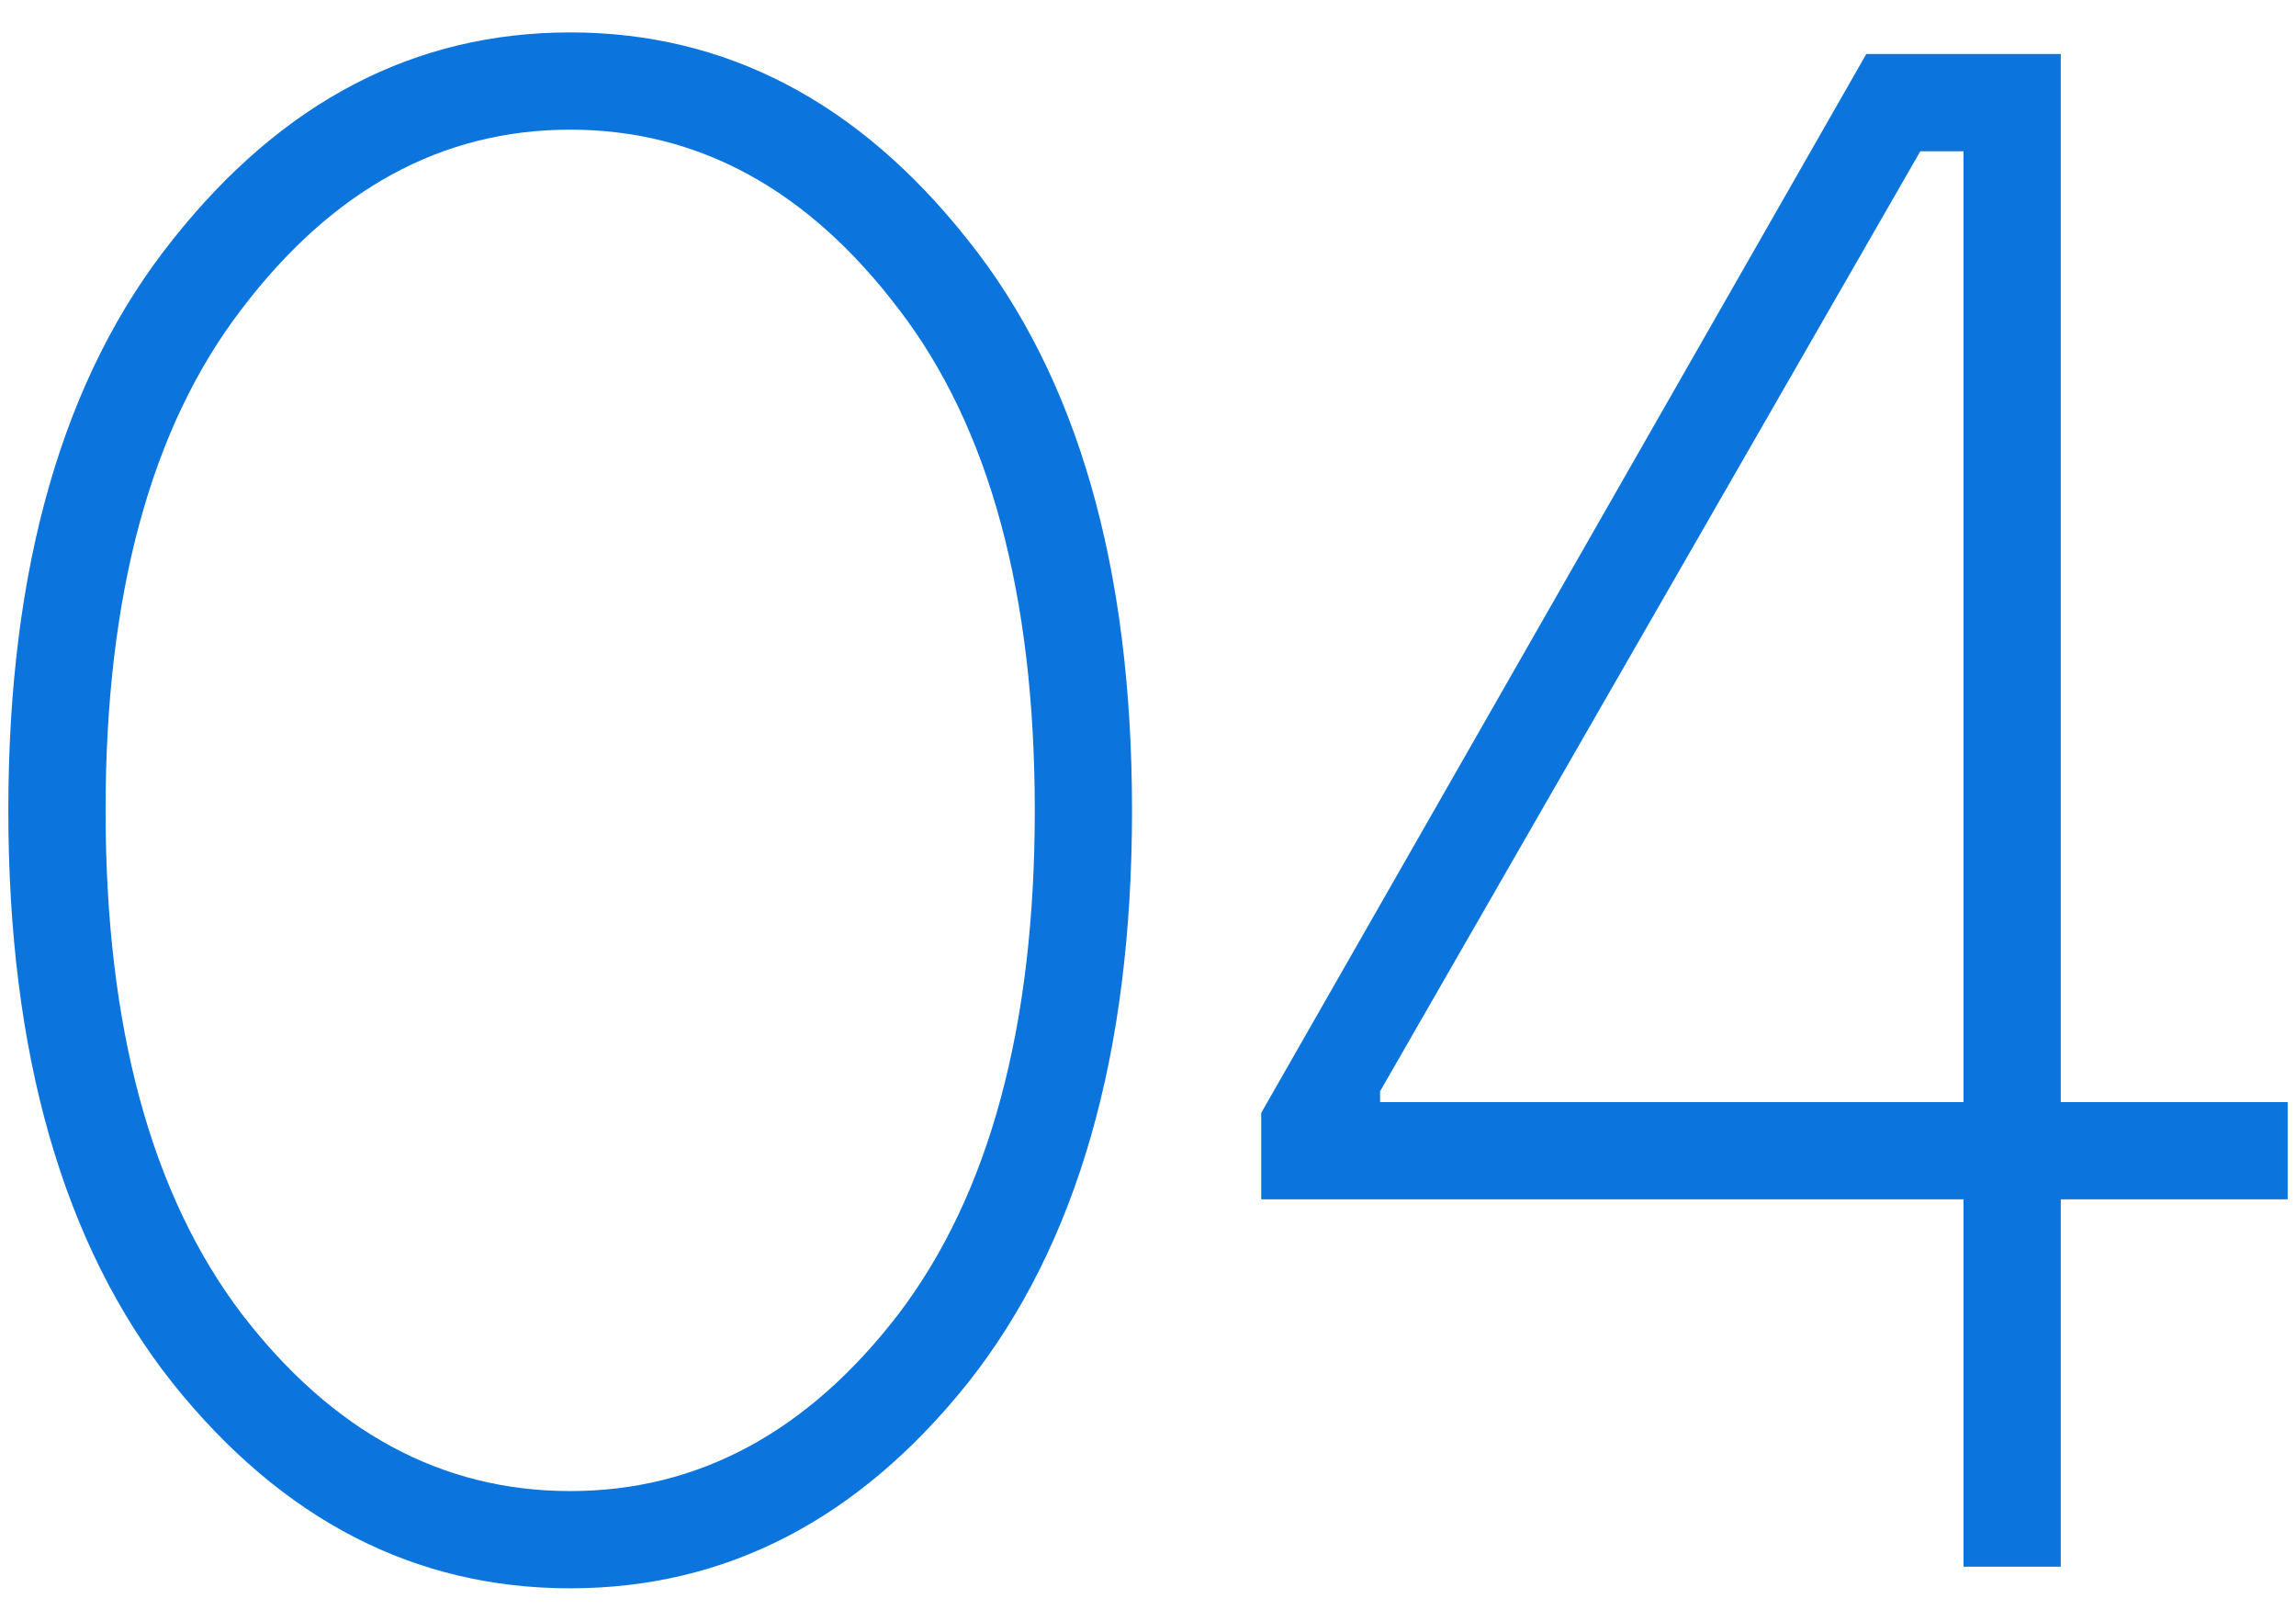
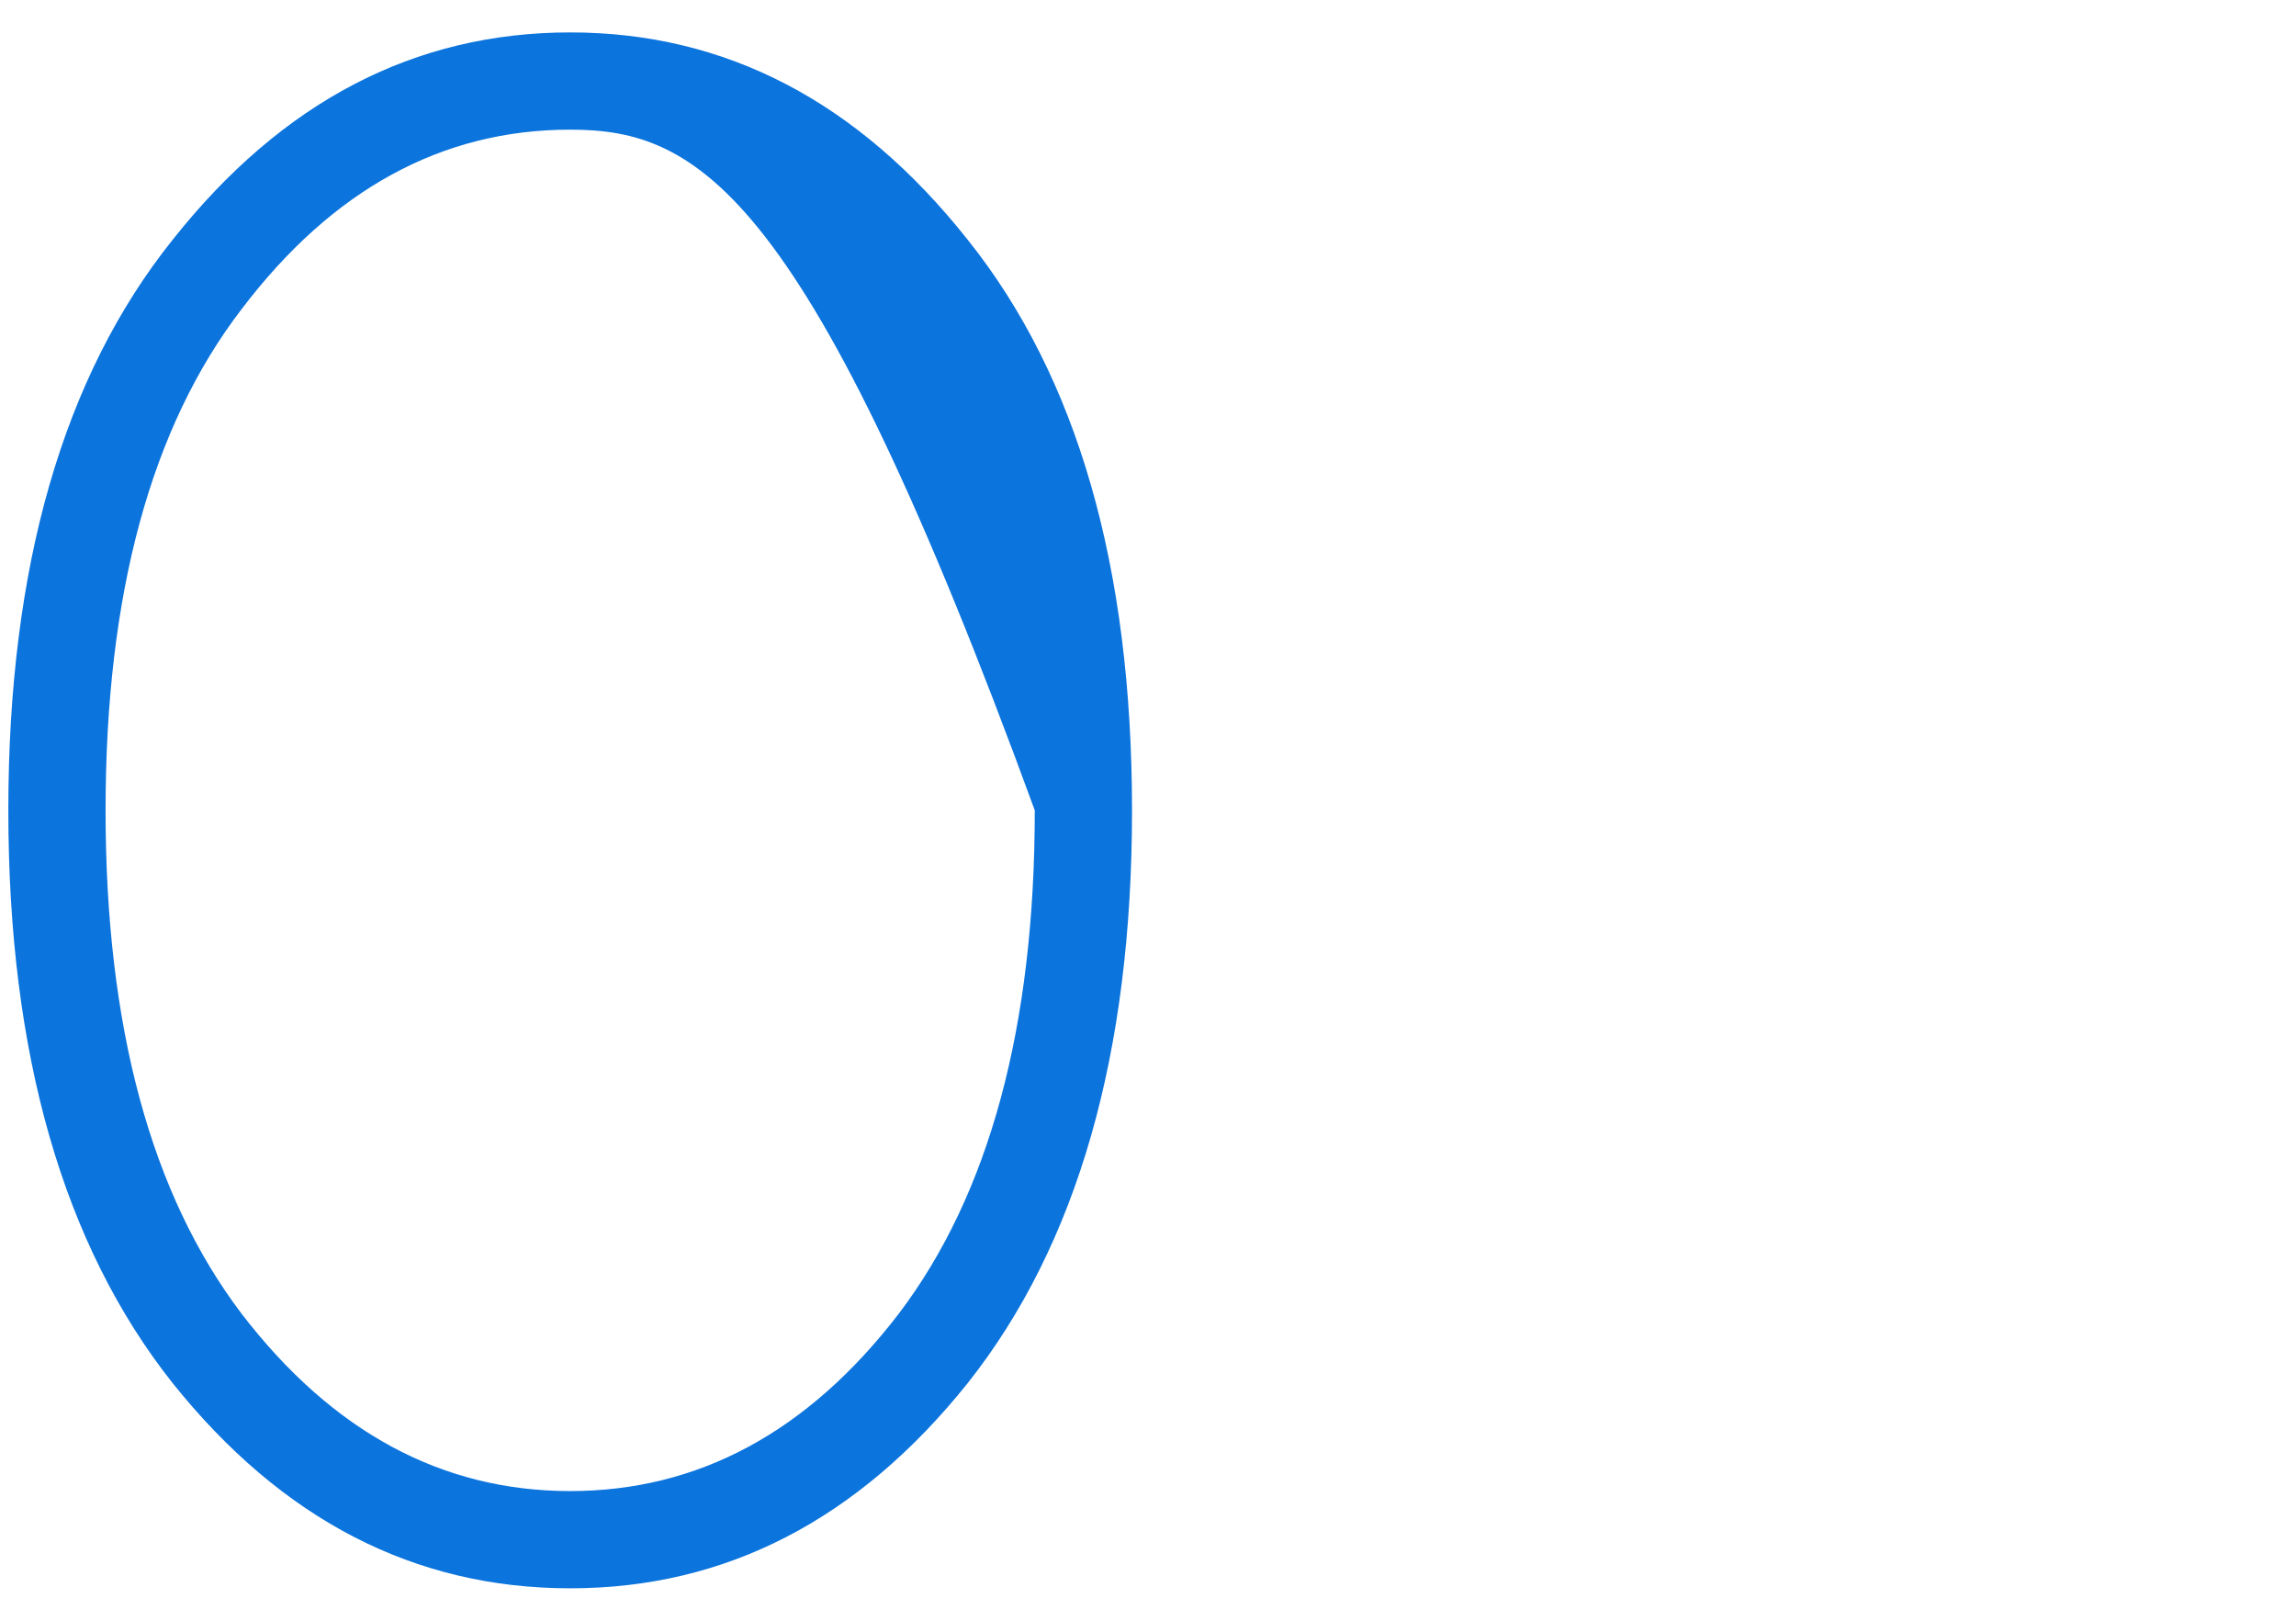
<svg xmlns="http://www.w3.org/2000/svg" width="51" height="36" viewBox="0 0 51 36" fill="none">
-   <path d="M21.497 30.72C19.065 33.76 16.121 35.28 12.665 35.28C9.209 35.28 6.265 33.76 3.833 30.72C1.401 27.648 0.185 23.408 0.185 18C0.185 12.592 1.401 8.368 3.833 5.328C6.265 2.256 9.209 0.72 12.665 0.72C16.121 0.72 19.065 2.256 21.497 5.328C23.929 8.368 25.145 12.592 25.145 18C25.145 23.408 23.929 27.648 21.497 30.72ZM5.369 29.184C7.385 31.808 9.817 33.12 12.665 33.12C15.513 33.12 17.945 31.808 19.961 29.184C21.977 26.528 22.985 22.8 22.985 18C22.985 13.2 21.977 9.488 19.961 6.864C17.945 4.208 15.513 2.88 12.665 2.88C9.817 2.88 7.385 4.208 5.369 6.864C3.353 9.488 2.345 13.2 2.345 18C2.345 22.8 3.353 26.528 5.369 29.184Z" fill="#0C74DD" />
-   <path d="M28.015 26.64V24.72L41.455 1.2H45.775V24.48H50.815V26.64H45.775V34.8H43.615V26.64H28.015ZM30.655 24.48H43.615V3.36H42.655L30.655 24.24V24.48Z" fill="#0C74DD" />
+   <path d="M21.497 30.72C19.065 33.76 16.121 35.28 12.665 35.28C9.209 35.28 6.265 33.76 3.833 30.72C1.401 27.648 0.185 23.408 0.185 18C0.185 12.592 1.401 8.368 3.833 5.328C6.265 2.256 9.209 0.72 12.665 0.72C16.121 0.72 19.065 2.256 21.497 5.328C23.929 8.368 25.145 12.592 25.145 18C25.145 23.408 23.929 27.648 21.497 30.72ZM5.369 29.184C7.385 31.808 9.817 33.12 12.665 33.12C15.513 33.12 17.945 31.808 19.961 29.184C21.977 26.528 22.985 22.8 22.985 18C17.945 4.208 15.513 2.88 12.665 2.88C9.817 2.88 7.385 4.208 5.369 6.864C3.353 9.488 2.345 13.2 2.345 18C2.345 22.8 3.353 26.528 5.369 29.184Z" fill="#0C74DD" />
</svg>